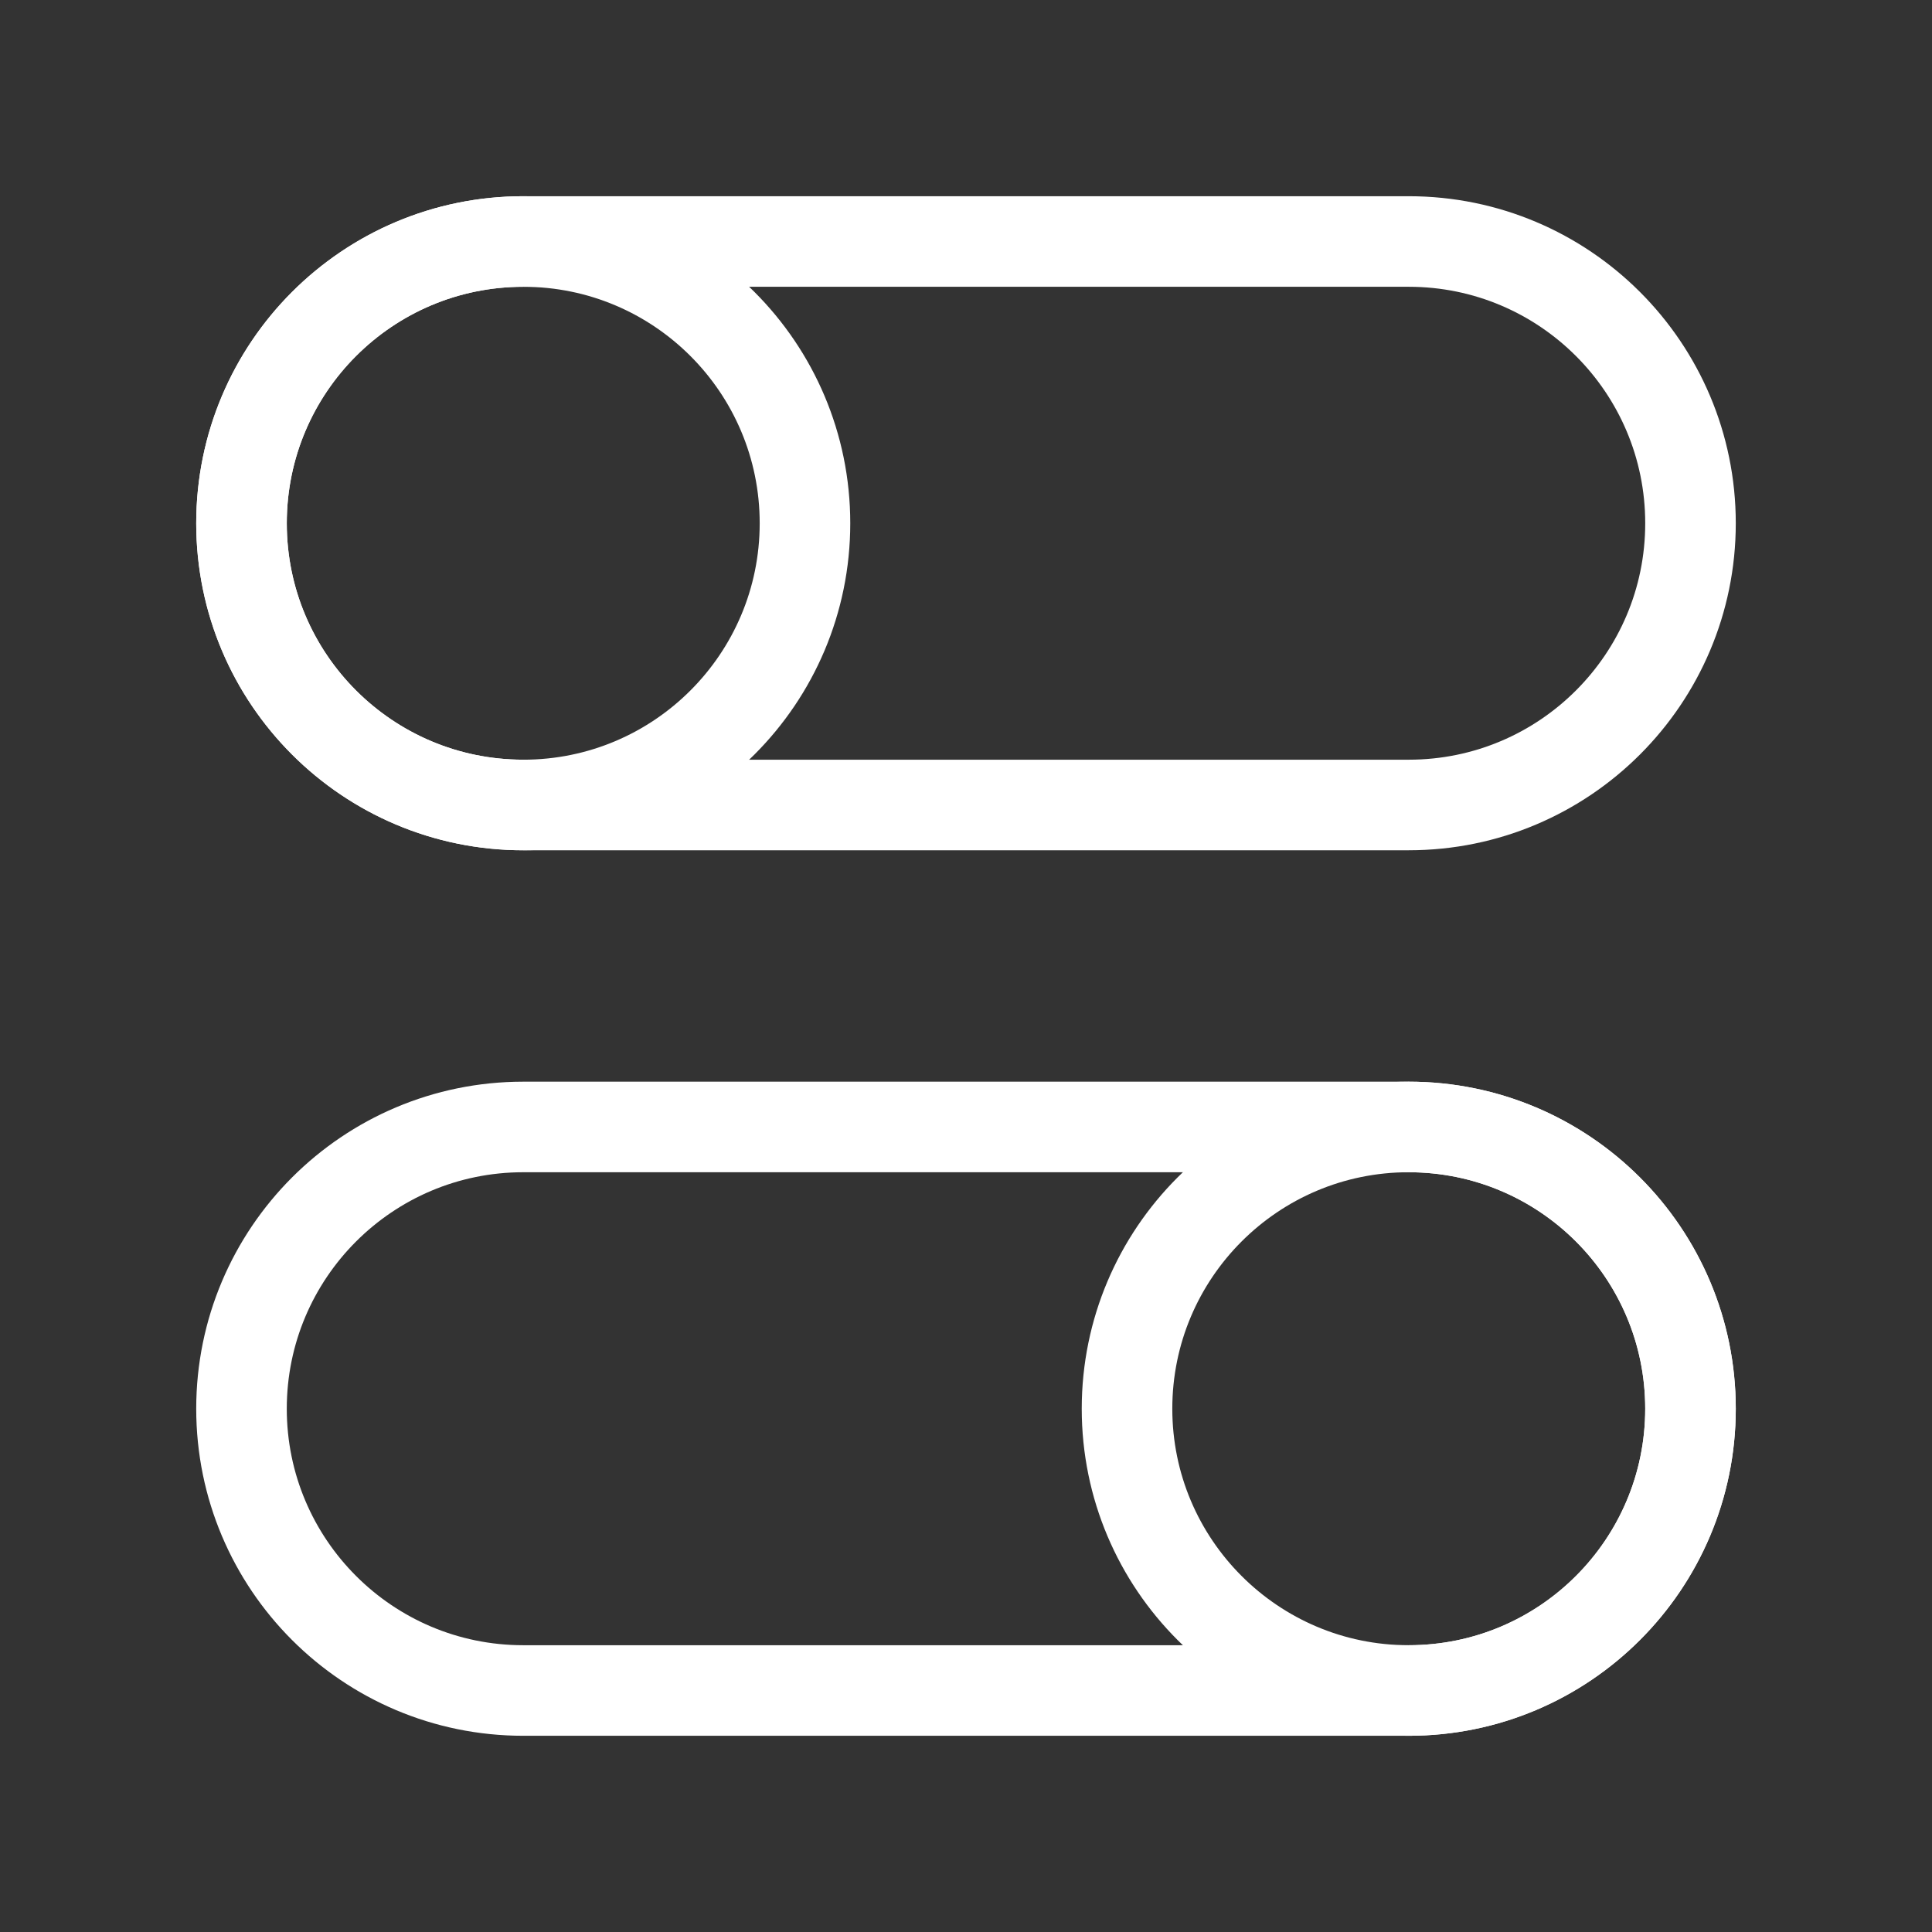
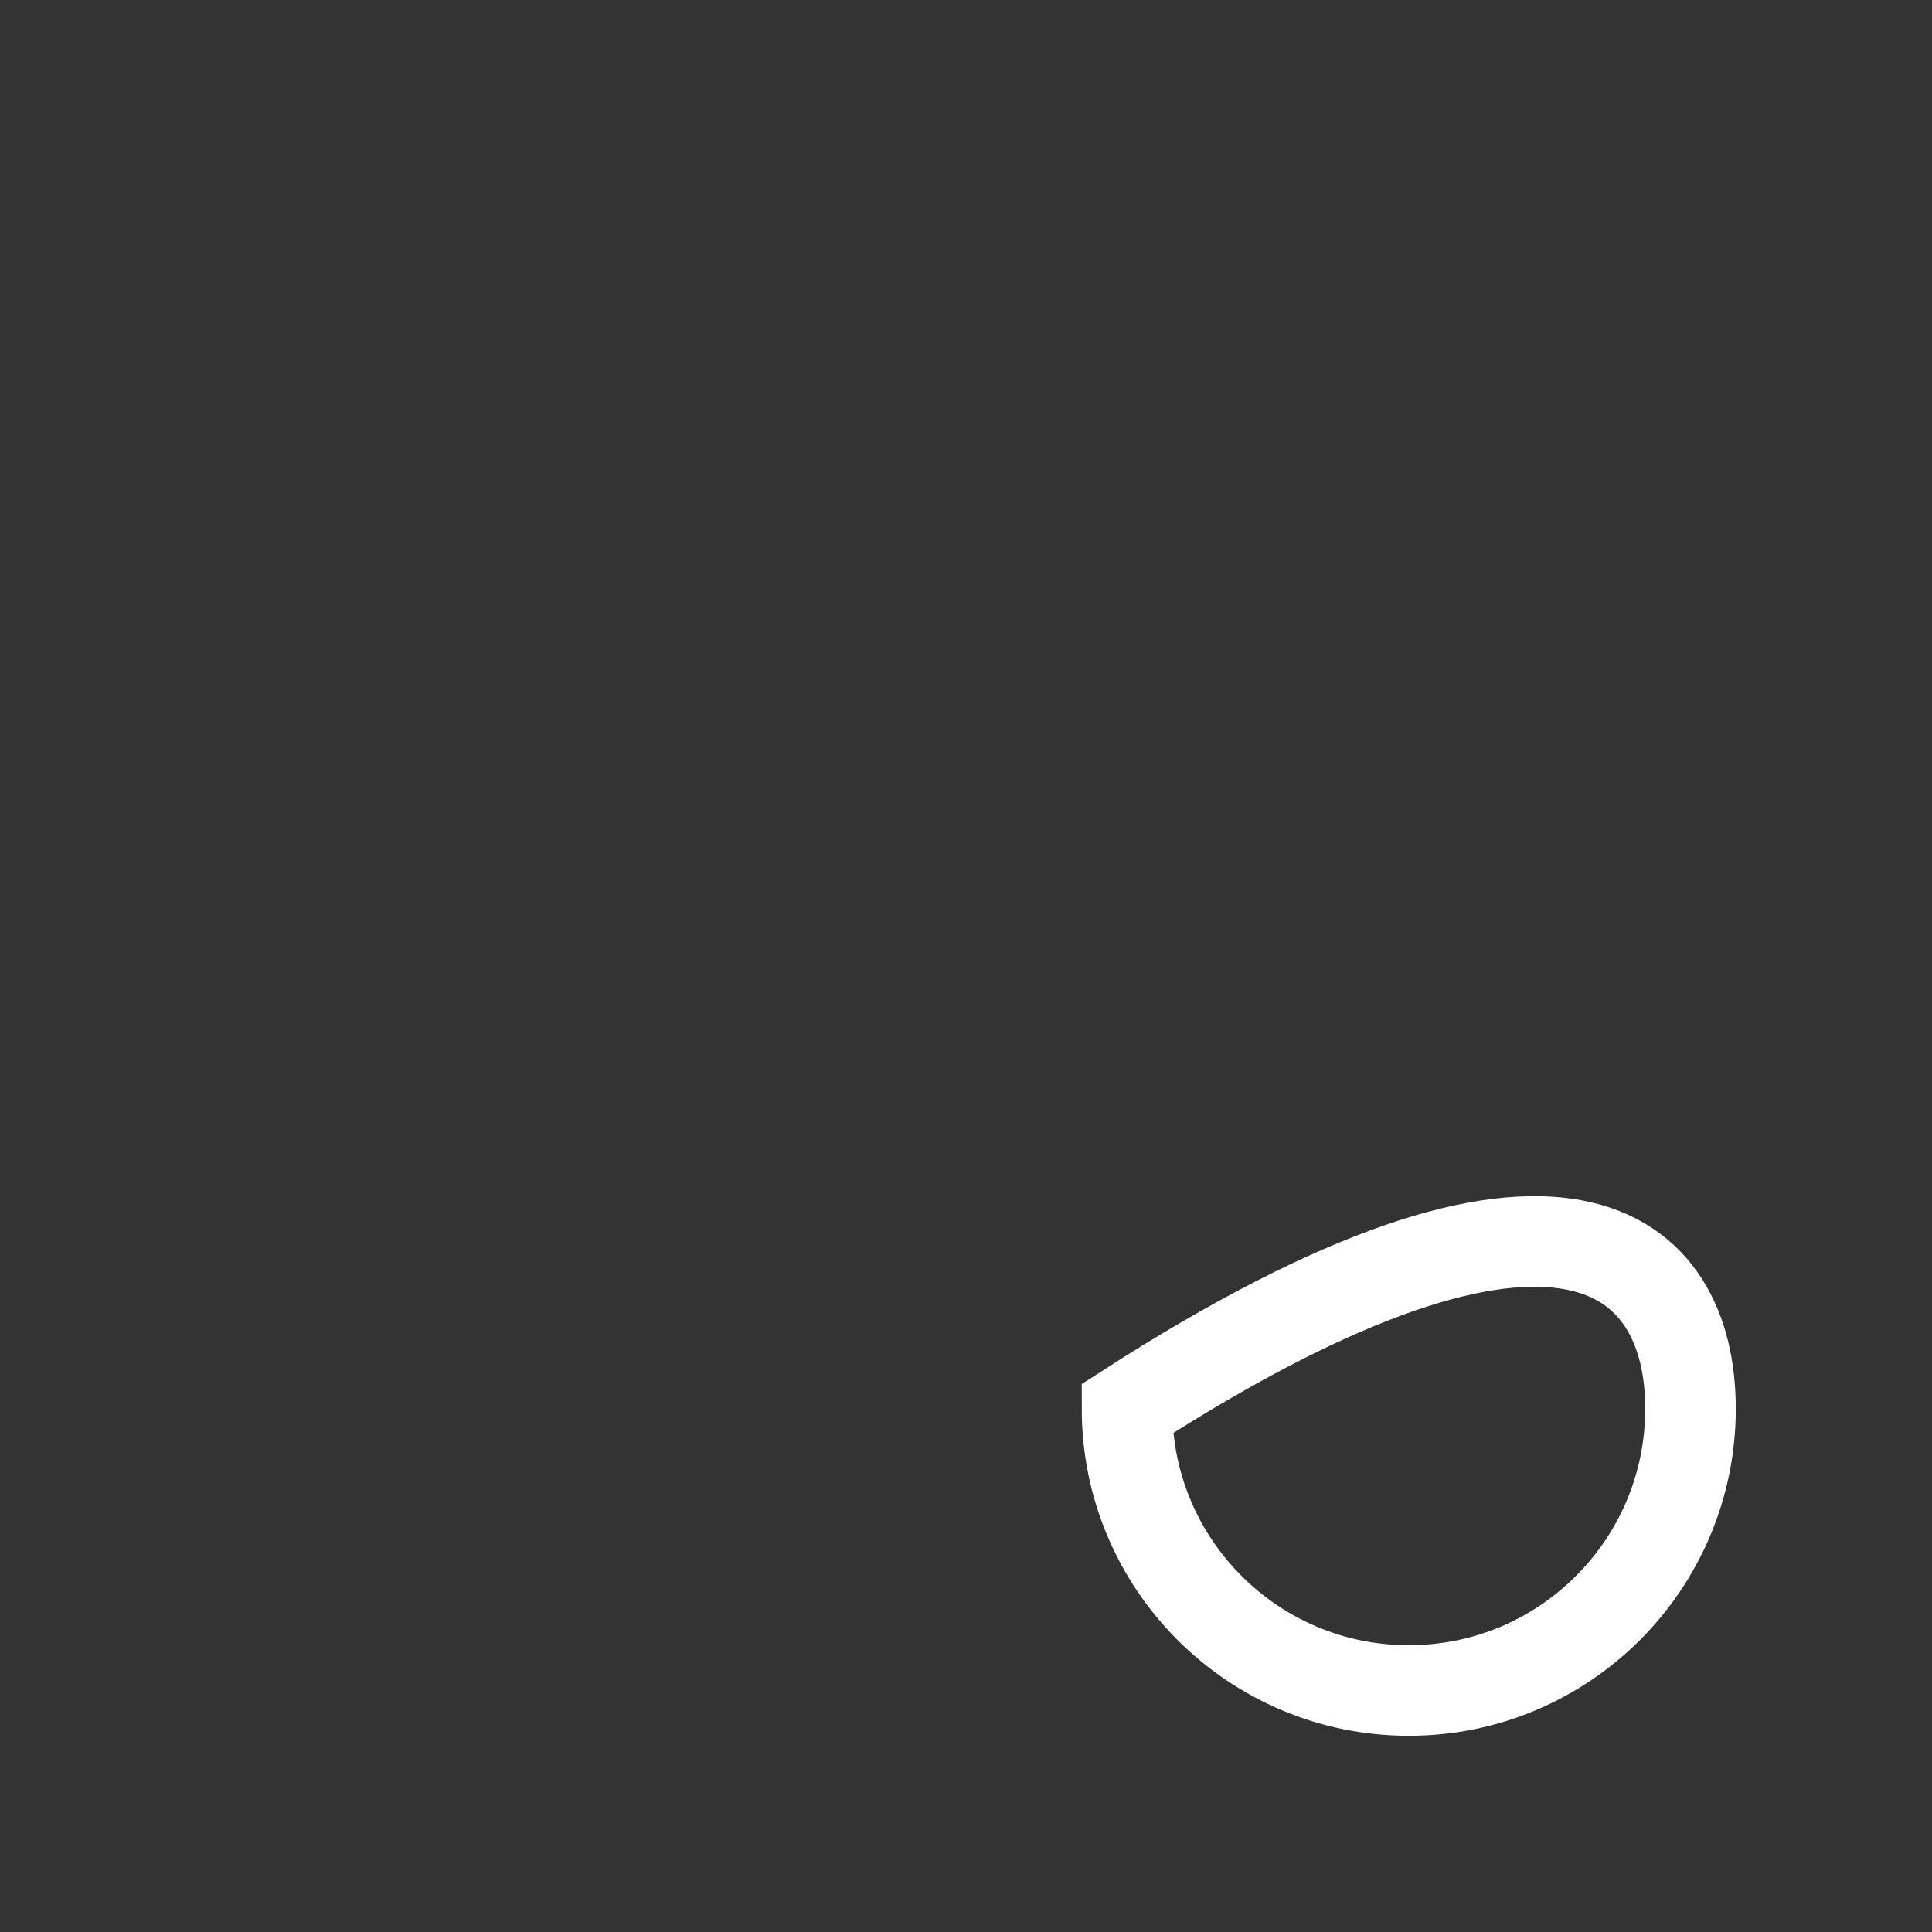
<svg xmlns="http://www.w3.org/2000/svg" width="32" height="32" viewBox="0 0 32 32" fill="none">
  <rect x="0" y="0" width="32" height="32" fill="#333333" stroke="none" />
-   <path d="M28 23.333C28 25.91 25.911 28 23.334 28C20.756 28 18.667 25.91 18.667 23.333C18.667 20.756 20.756 18.666 23.334 18.666C25.911 18.666 28 20.756 28 23.333Z" stroke="white" stroke-width="1.5" />
-   <path d="M23.333 18.666H8.667C6.089 18.666 4 20.756 4 23.333C4 25.91 6.089 28 8.667 28H23.333C25.911 28 28 25.91 28 23.333C28 20.756 25.911 18.666 23.333 18.666Z" stroke="white" stroke-width="1.5" />
-   <path d="M4 8.667C4 11.244 6.089 13.333 8.667 13.333C11.244 13.333 13.333 11.244 13.333 8.667C13.333 6.089 11.244 4 8.667 4C6.089 4 4 6.089 4 8.667Z" stroke="white" stroke-width="1.5" />
-   <path d="M8.667 4H23.333C25.911 4 28 6.089 28 8.667C28 11.244 25.911 13.333 23.333 13.333H8.667C6.089 13.333 4 11.244 4 8.667C4 6.089 6.089 4 8.667 4Z" stroke="white" stroke-width="1.5" />
+   <path d="M28 23.333C28 25.91 25.911 28 23.334 28C20.756 28 18.667 25.91 18.667 23.333C25.911 18.666 28 20.756 28 23.333Z" stroke="white" stroke-width="1.5" />
</svg>